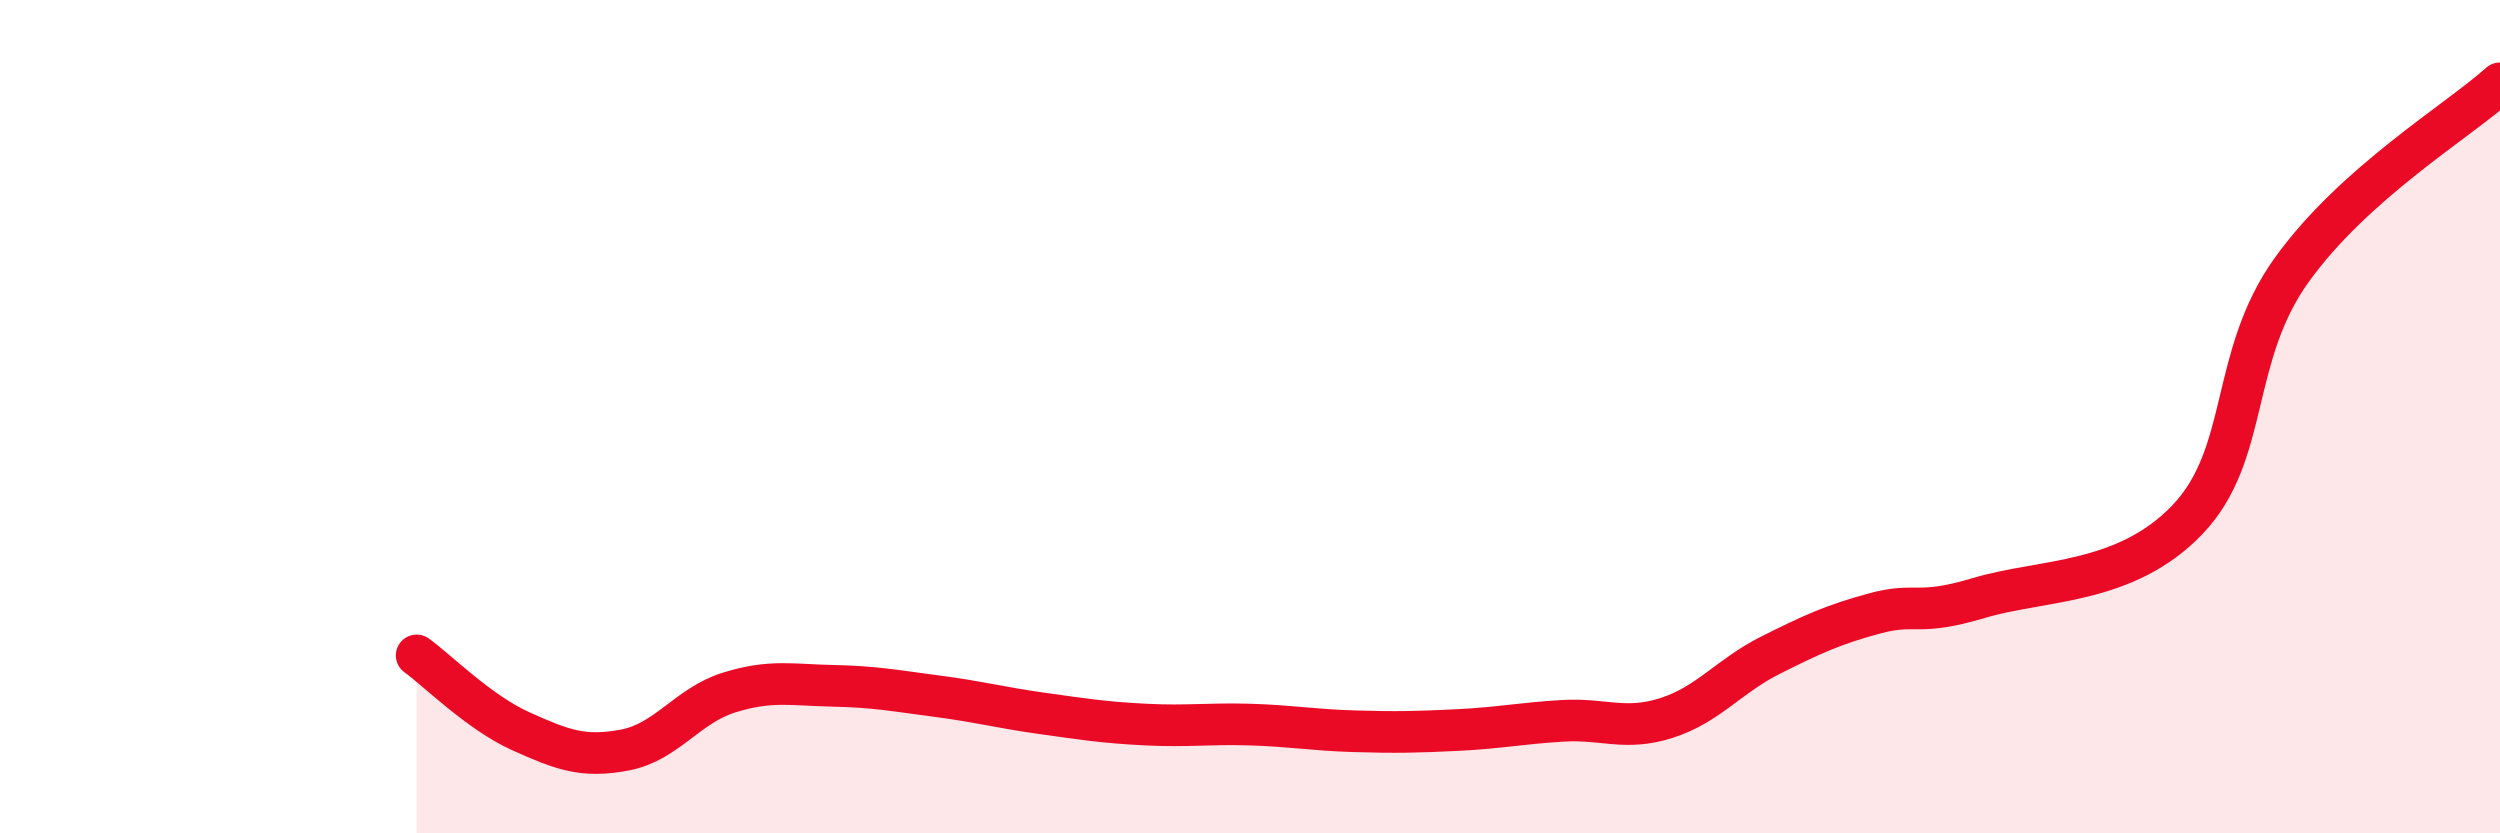
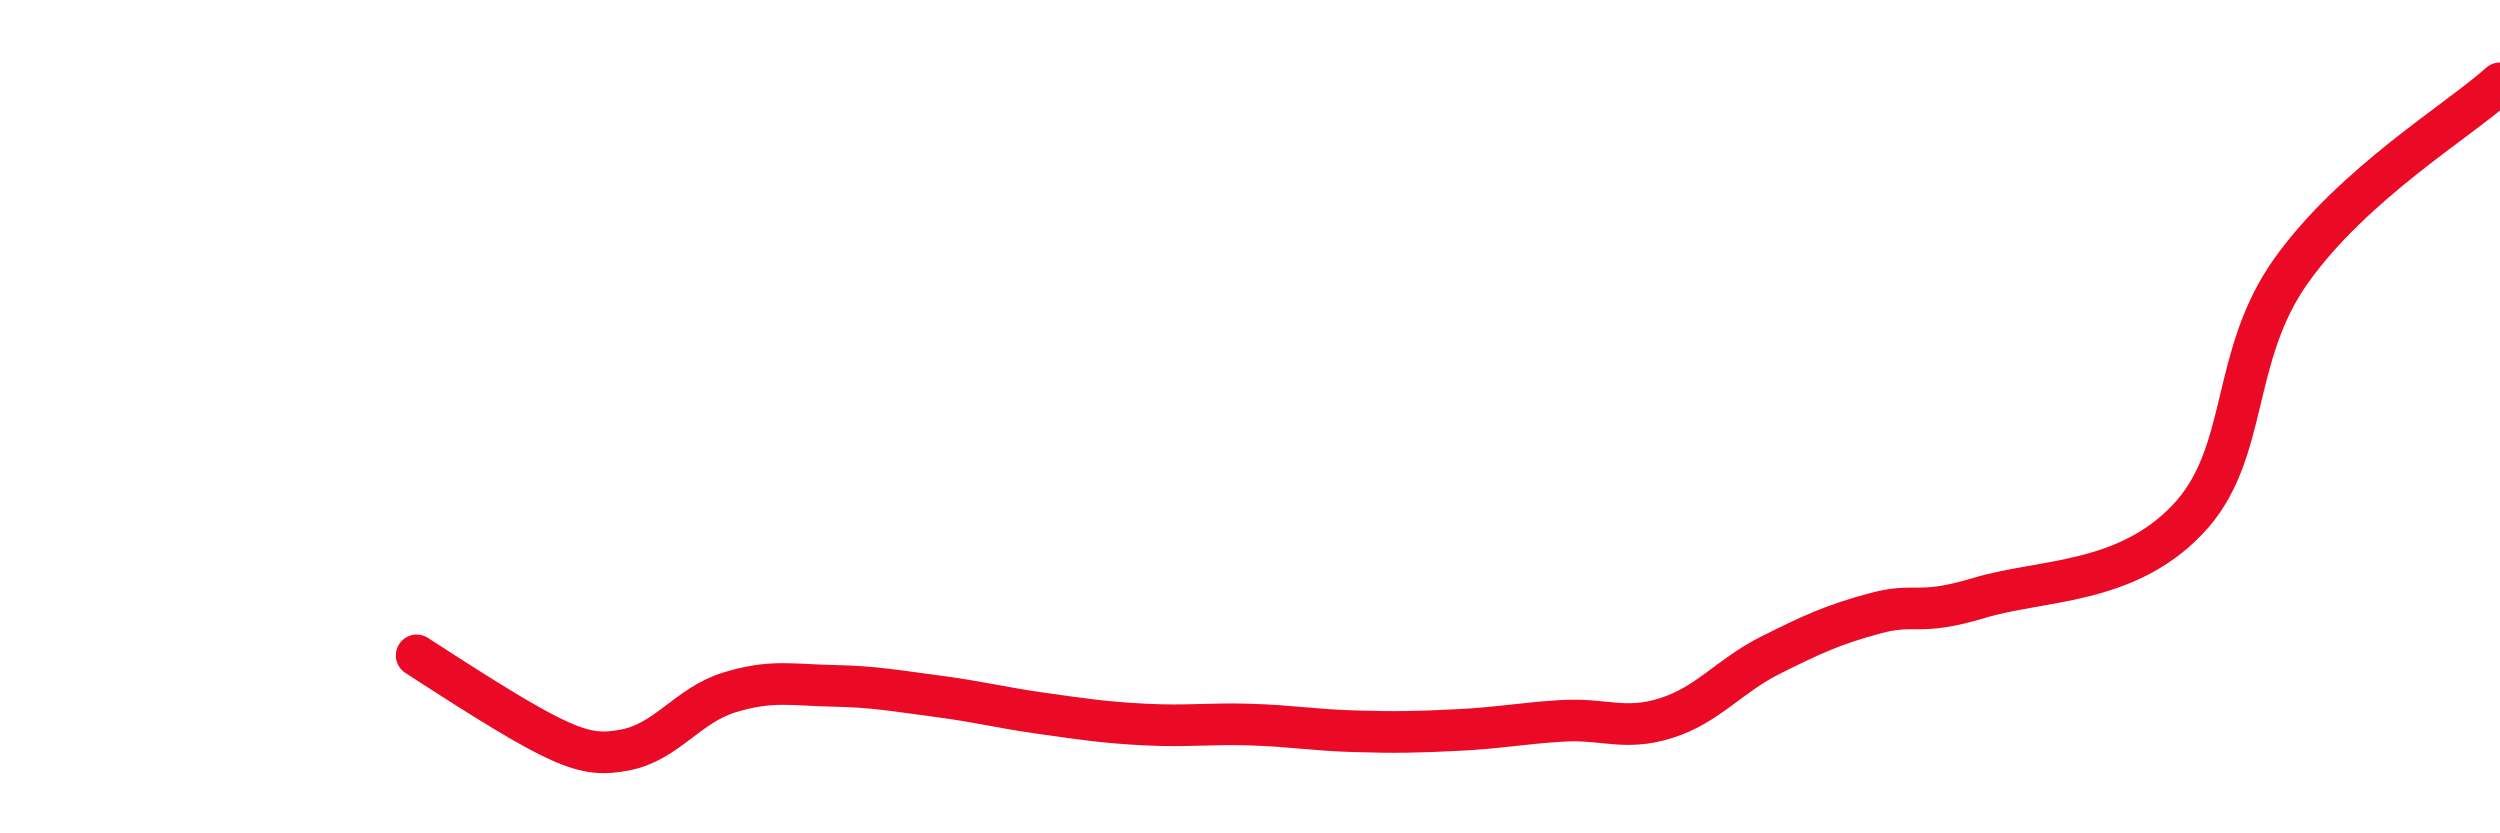
<svg xmlns="http://www.w3.org/2000/svg" width="60" height="20" viewBox="0 0 60 20">
-   <path d="M 10,15.73 C 10.5,16.09 11.5,17.1 12.5,17.55 C 13.5,18 14,18.19 15,18 C 16,17.81 16.5,16.93 17.5,16.62 C 18.5,16.31 19,16.44 20,16.46 C 21,16.48 21.5,16.58 22.5,16.71 C 23.5,16.84 24,16.98 25,17.12 C 26,17.26 26.5,17.34 27.5,17.39 C 28.5,17.44 29,17.36 30,17.39 C 31,17.42 31.5,17.52 32.5,17.55 C 33.5,17.58 34,17.57 35,17.52 C 36,17.47 36.5,17.36 37.5,17.3 C 38.5,17.24 39,17.55 40,17.23 C 41,16.91 41.5,16.22 42.5,15.72 C 43.5,15.22 44,14.99 45,14.72 C 46,14.45 46,14.8 47.5,14.35 C 49,13.9 51,14.04 52.5,12.47 C 54,10.9 53.5,8.57 55,6.48 C 56.5,4.39 59,2.9 60,2L60 20L10 20Z" fill="#EB0A25" opacity="0.1" stroke-linecap="round" stroke-linejoin="round" />
-   <path d="M 10,15.73 C 10.5,16.09 11.5,17.1 12.5,17.55 C 13.5,18 14,18.19 15,18 C 16,17.81 16.5,16.93 17.5,16.62 C 18.5,16.31 19,16.44 20,16.46 C 21,16.48 21.5,16.58 22.5,16.71 C 23.5,16.84 24,16.98 25,17.12 C 26,17.26 26.5,17.34 27.5,17.39 C 28.5,17.44 29,17.36 30,17.39 C 31,17.42 31.5,17.52 32.5,17.55 C 33.5,17.58 34,17.57 35,17.52 C 36,17.47 36.5,17.36 37.5,17.3 C 38.5,17.24 39,17.55 40,17.23 C 41,16.91 41.5,16.22 42.5,15.72 C 43.5,15.22 44,14.99 45,14.72 C 46,14.45 46,14.8 47.5,14.35 C 49,13.9 51,14.04 52.5,12.47 C 54,10.9 53.5,8.57 55,6.48 C 56.5,4.39 59,2.9 60,2" stroke="#EB0A25" stroke-width="1" fill="none" stroke-linecap="round" stroke-linejoin="round" />
+   <path d="M 10,15.73 C 13.5,18 14,18.19 15,18 C 16,17.81 16.5,16.93 17.5,16.62 C 18.5,16.31 19,16.44 20,16.46 C 21,16.48 21.5,16.58 22.5,16.71 C 23.5,16.84 24,16.98 25,17.12 C 26,17.26 26.5,17.34 27.5,17.39 C 28.5,17.44 29,17.36 30,17.39 C 31,17.42 31.5,17.52 32.5,17.55 C 33.5,17.58 34,17.57 35,17.52 C 36,17.47 36.5,17.36 37.5,17.3 C 38.5,17.24 39,17.55 40,17.23 C 41,16.91 41.5,16.22 42.5,15.72 C 43.5,15.22 44,14.99 45,14.72 C 46,14.45 46,14.8 47.5,14.35 C 49,13.9 51,14.04 52.5,12.47 C 54,10.9 53.5,8.57 55,6.48 C 56.5,4.39 59,2.9 60,2" stroke="#EB0A25" stroke-width="1" fill="none" stroke-linecap="round" stroke-linejoin="round" />
</svg>